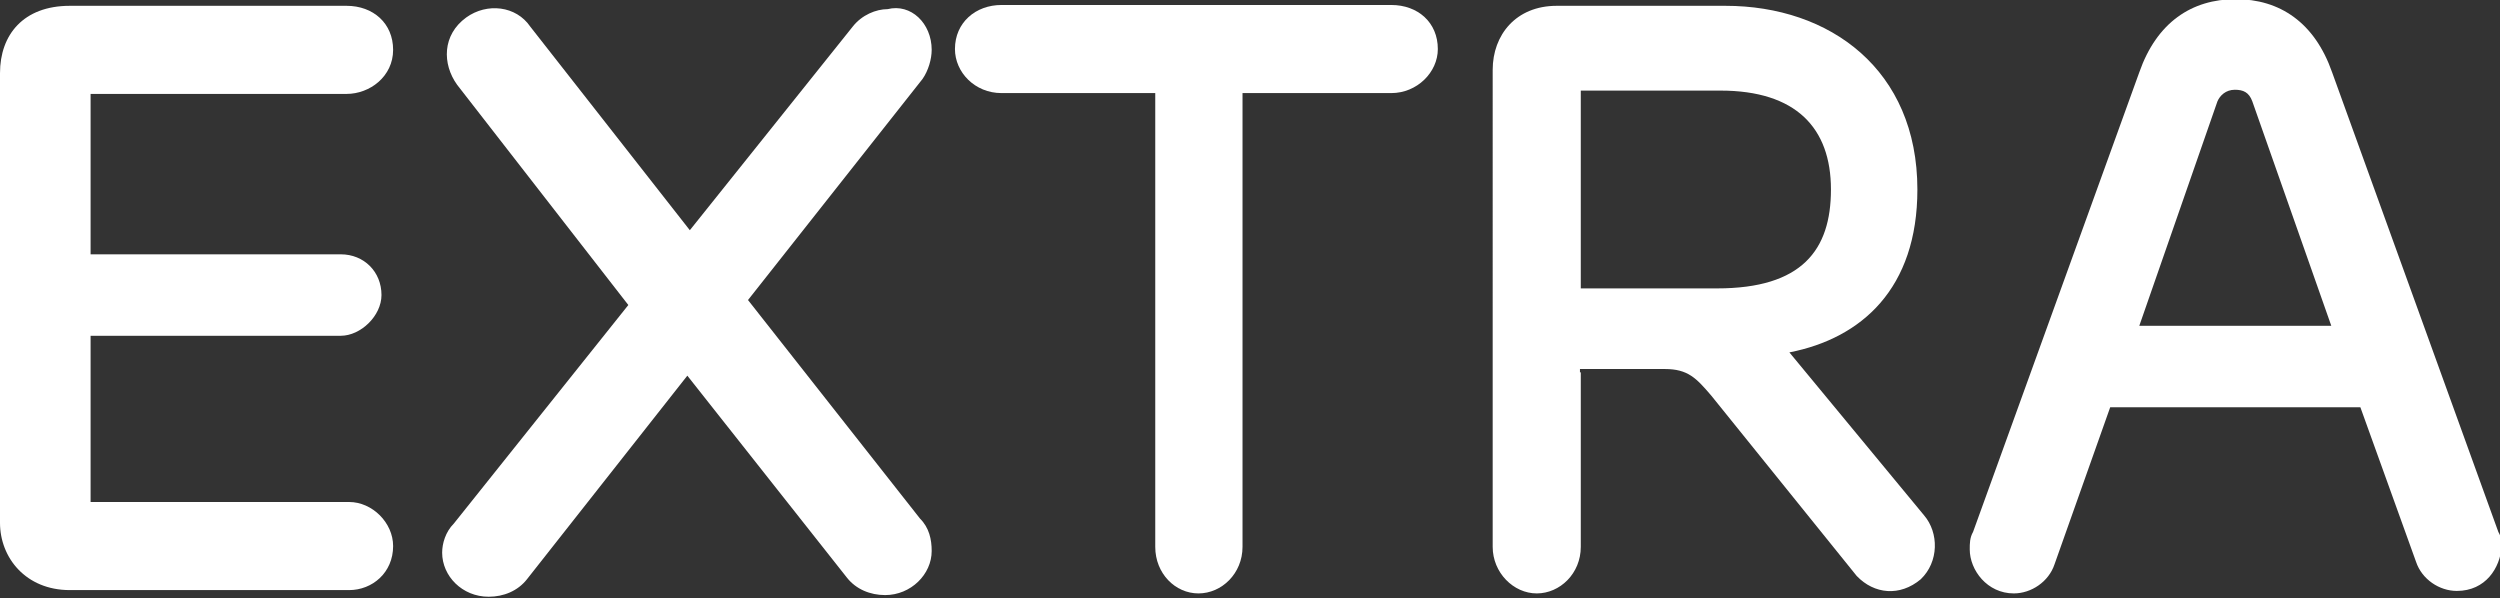
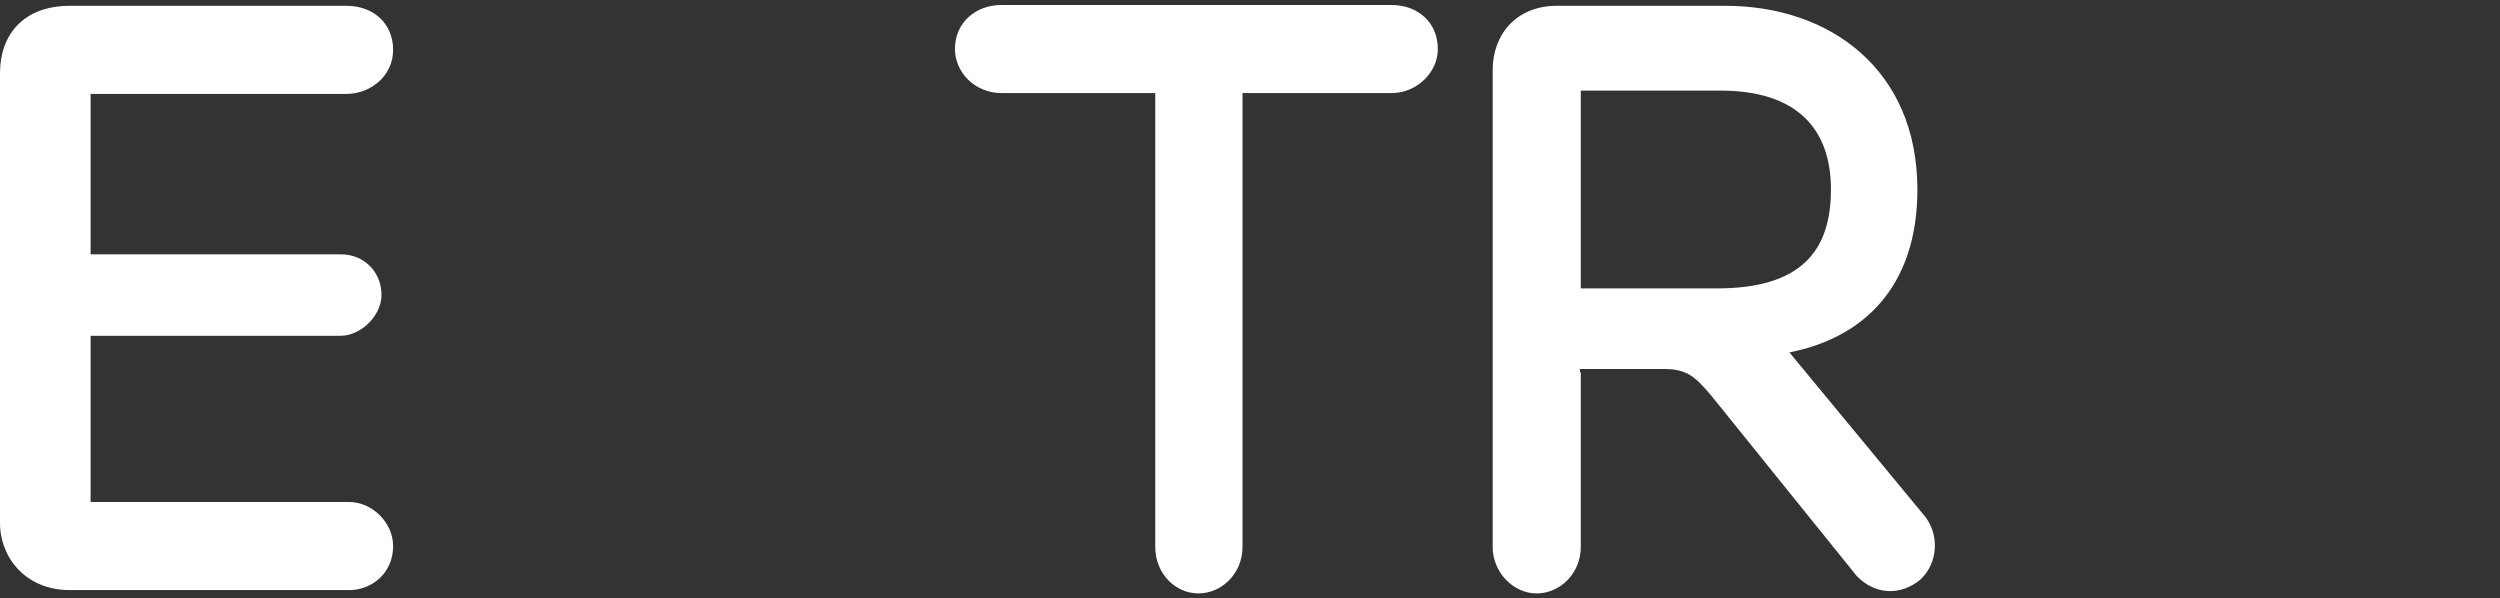
<svg xmlns="http://www.w3.org/2000/svg" version="1.1" id="Layer_1" x="0px" y="0px" width="300.8px" height="72px" viewBox="0 0 300.8 72" style="enable-background:new 0 0 300.8 72;" xml:space="preserve">
  <rect x="0" y="0" width="300.8" height="72" fill="#333333" stroke="none" />
  <style type="text/css">
	.st0{fill:#FFFFFF;}
</style>
  <path id="_x3C_Shape_x3E__3_" class="st0" d="M41.7,0.7c3.2,0,5.6,2.1,5.6,5.3s-2.8,5.3-5.6,5.3H10.9v19.3H41c2.8,0,4.9,2.1,4.9,4.9  c0,2.5-2.5,4.9-4.9,4.9H10.9v20H42c2.8,0,5.3,2.5,5.3,5.3c0,3.2-2.5,5.3-5.3,5.3H8.4c-5.3,0-8.4-3.9-8.4-8.1V8.8  c0-4.6,2.8-8.1,8.4-8.1H41.7z" />
-   <path id="_x3C_Shape_x3E__2_" class="st0" d="M112.1,6c0,1.1-0.4,2.5-1.1,3.5L90,36.1l20.7,26.3c1.1,1.1,1.4,2.5,1.4,3.9  c0,2.8-2.5,5.3-5.6,5.3c-1.8,0-3.5-0.7-4.6-2.1L82.7,45.2L63.4,69.7c-1.1,1.4-2.8,2.1-4.6,2.1c-3.2,0-5.6-2.5-5.6-5.3  c0-1.1,0.4-2.5,1.4-3.5l21-26.3L55,10.2c-1.8-2.5-1.8-6,1.1-8.1c2.5-1.8,6-1.4,7.7,1.1L83,27.7l19.6-24.5c1.1-1.4,2.8-2.1,4.2-2.1  C109.6,0.4,112.1,2.8,112.1,6" />
  <path id="_x3C_Shape_x3E__1_" class="st0" d="M138.7,11.2h-18.2c-3.2,0-5.6-2.5-5.6-5.3c0-3.2,2.5-5.3,5.6-5.3h46.9  c3.2,0,5.6,2.1,5.6,5.3c0,2.8-2.5,5.3-5.6,5.3h-17.9v54.6c0,3.2-2.5,5.6-5.3,5.6S139,69,139,65.8V11.2H138.7z" />
  <path id="_x3C_Shape_x3E_" class="st0" d="M190.2,44.8v21c0,3.2-2.5,5.6-5.3,5.6c-2.8,0-5.3-2.5-5.3-5.6V8.4c0-4.2,2.8-7.7,7.7-7.7  h20.3c12.6,0,23.1,7.7,23.1,22.1c0,11.9-6.7,17.9-15.4,19.6L231.5,62c1.8,2.1,1.8,5.6-0.4,7.7c-2.5,2.1-5.6,1.8-7.7-0.4l-17.5-21.7  c-1.8-2.1-2.8-3.2-5.6-3.2h-10.2V44.8z M206.6,34.7c10.2,0,13.7-4.6,13.7-11.9c0-7.4-4.2-11.9-13.3-11.9h-16.8v23.8" />
-   <path id="Shape_28_" class="st0" d="M295.6,71.1c-2.1,0-4.2-1.4-4.9-3.5L284,49h-30.1l-6.7,18.9c-0.7,2.1-2.8,3.5-4.9,3.5  c-3.2,0-5.3-2.8-5.3-5.3c0-0.7,0-1.4,0.4-2.1l20-55.3c2.1-6,6.3-8.8,11.6-8.8s9.5,2.8,11.6,8.8l20,55.3c0.4,0.7,0.4,1.1,0.4,1.8  C300.8,68.3,299.1,71.1,295.6,71.1L295.6,71.1z M257.4,39.2h23.1l-9.5-27c-0.4-1.1-1.1-1.4-2.1-1.4c-1.1,0-1.8,0.7-2.1,1.4  L257.4,39.2z" />
</svg>